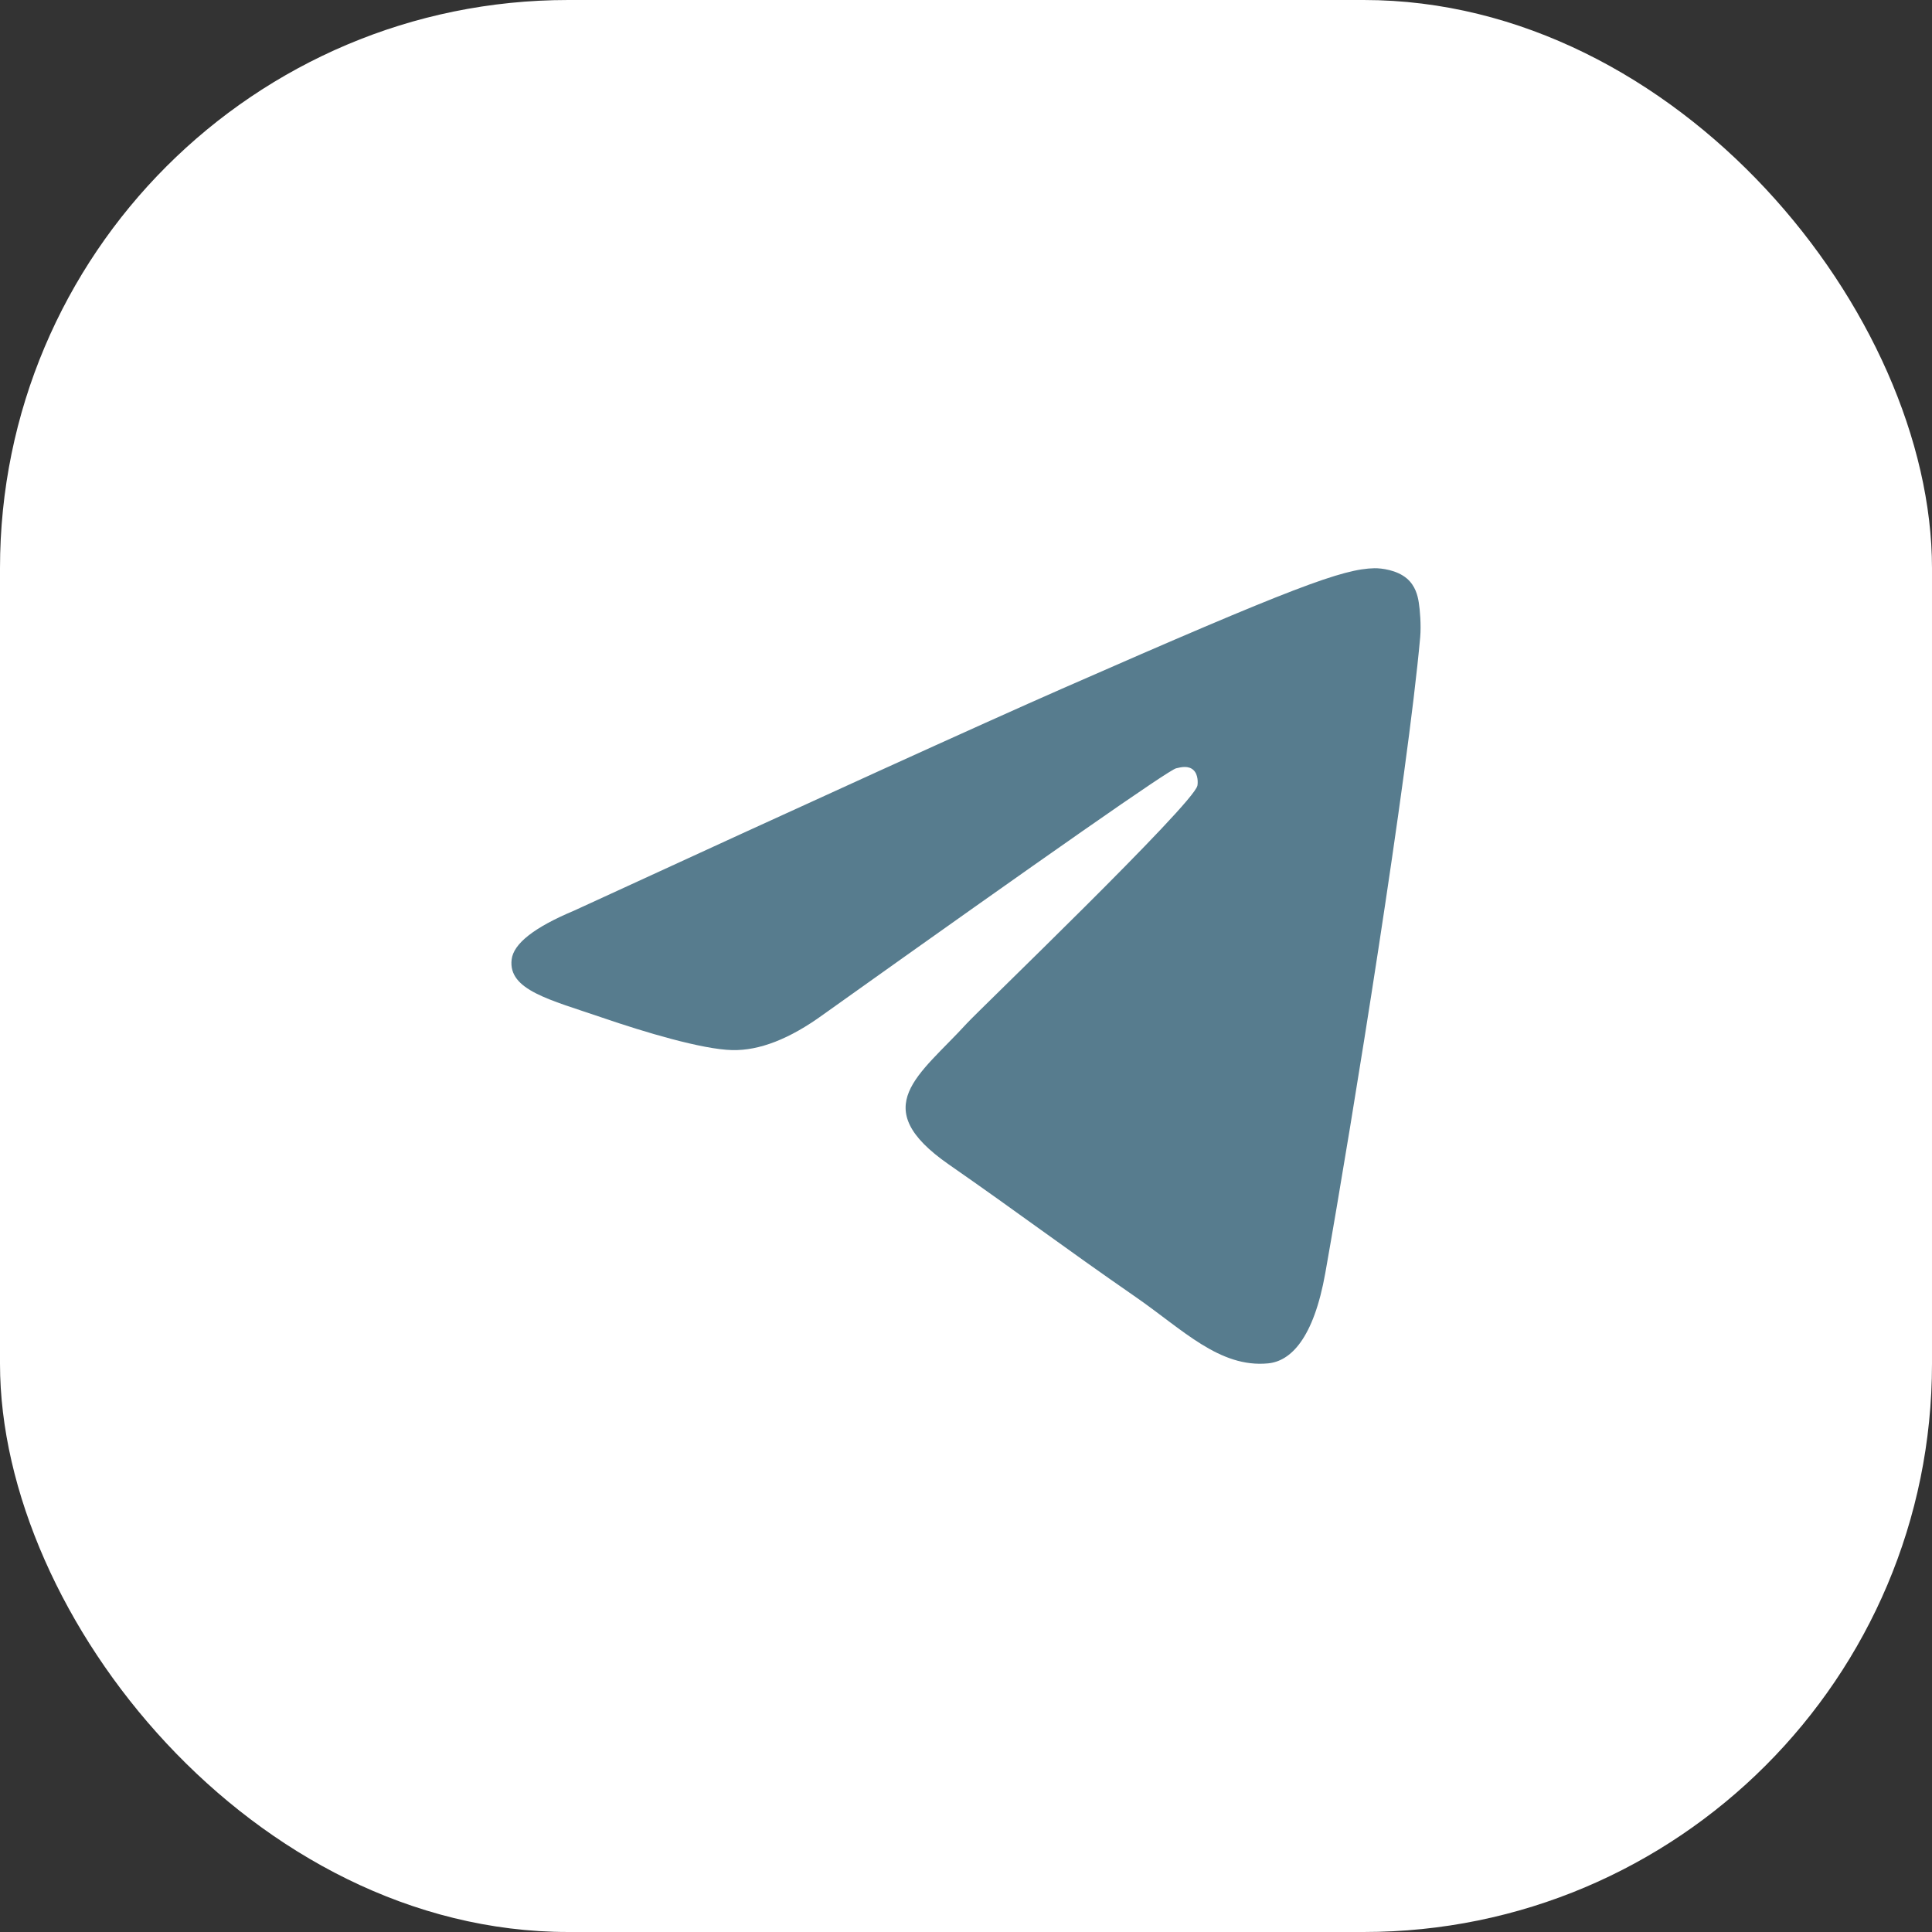
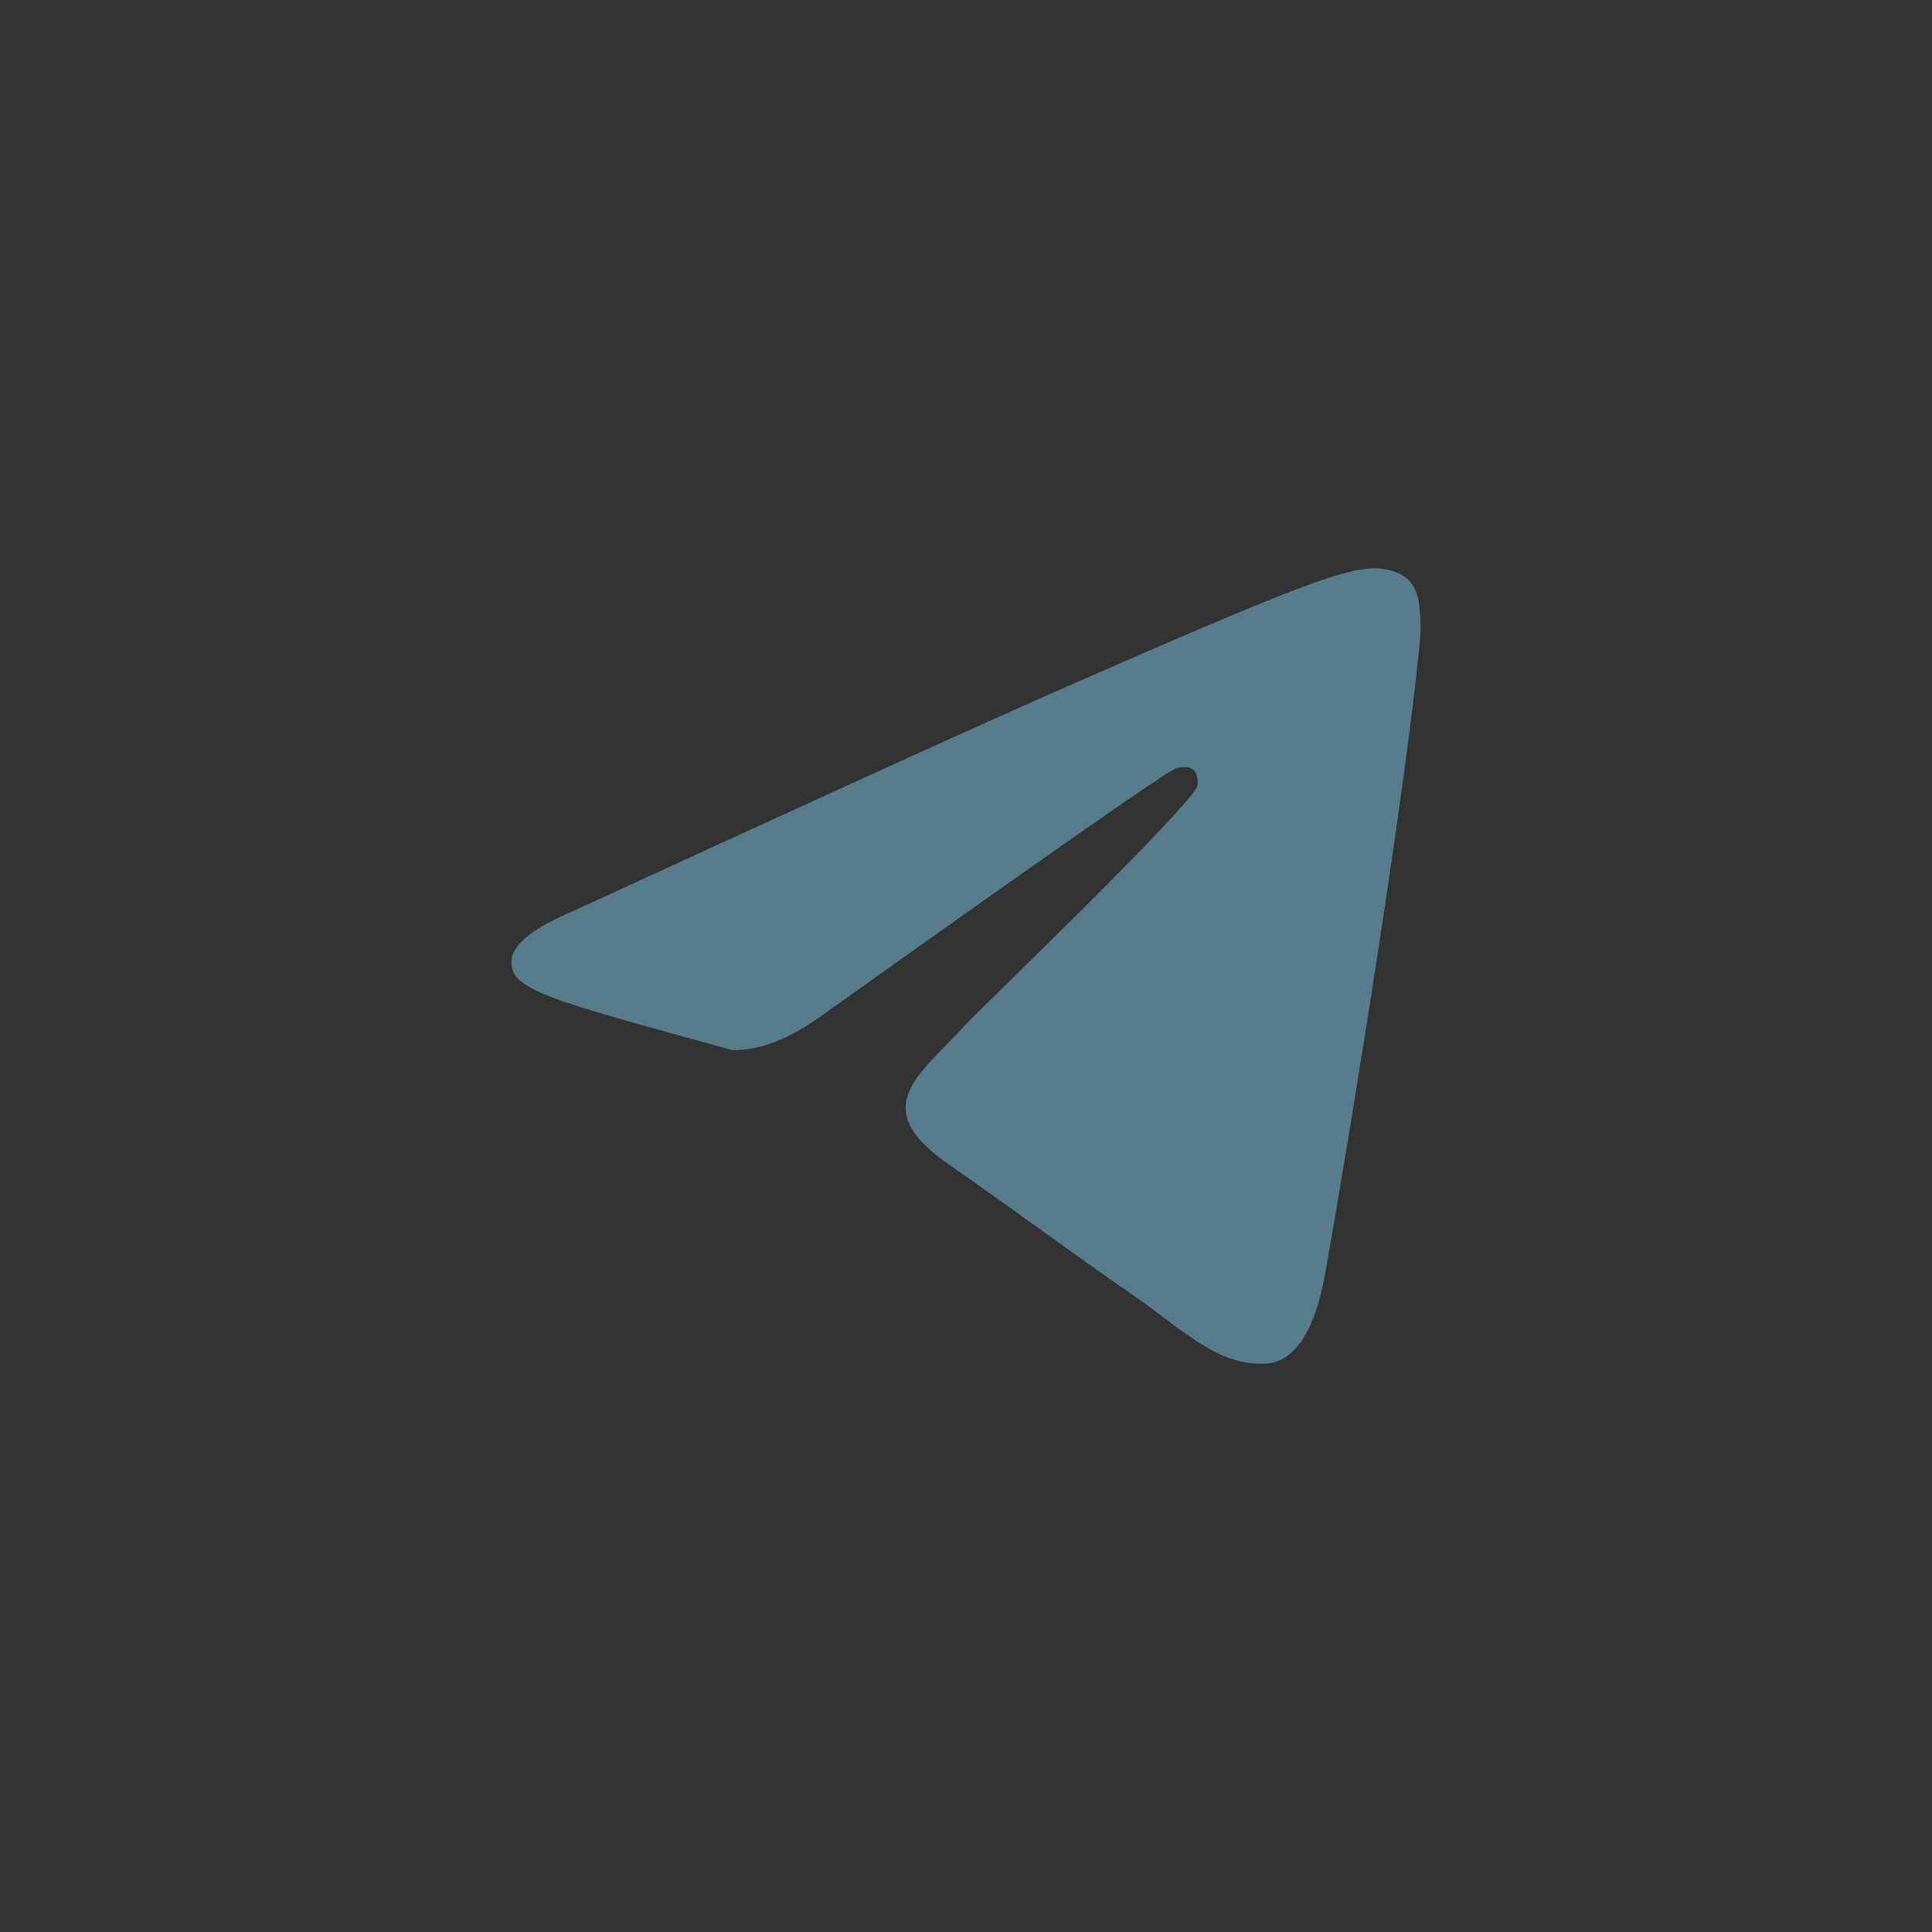
<svg xmlns="http://www.w3.org/2000/svg" width="34" height="34" viewBox="0 0 34 34" fill="none">
  <rect x="0" y="0" width="34" height="34" fill="#333333" stroke="none" />
-   <rect width="34" height="34" rx="10" fill="white" />
-   <path d="M10.1 16.027C14.395 14.051 17.259 12.749 18.692 12.119C22.783 10.323 23.634 10.011 24.188 10C24.309 9.998 24.582 10.03 24.759 10.181C24.908 10.309 24.949 10.481 24.968 10.602C24.988 10.723 25.012 10.999 24.993 11.215C24.771 13.674 23.812 19.643 23.324 22.398C23.117 23.564 22.71 23.955 22.317 23.993C21.461 24.076 20.812 23.396 19.983 22.823C18.686 21.925 17.954 21.366 16.695 20.491C15.24 19.479 16.183 18.922 17.012 18.013C17.229 17.775 20.999 14.155 21.072 13.827C21.081 13.786 21.09 13.633 21.003 13.552C20.917 13.471 20.79 13.498 20.698 13.521C20.568 13.552 18.497 14.997 14.484 17.857C13.896 18.284 13.363 18.491 12.886 18.48C12.36 18.468 11.348 18.166 10.596 17.908C9.673 17.592 8.94 17.424 9.004 16.886C9.037 16.606 9.402 16.32 10.1 16.027Z" fill="#577C8E" />
+   <path d="M10.1 16.027C14.395 14.051 17.259 12.749 18.692 12.119C22.783 10.323 23.634 10.011 24.188 10C24.309 9.998 24.582 10.03 24.759 10.181C24.908 10.309 24.949 10.481 24.968 10.602C24.988 10.723 25.012 10.999 24.993 11.215C24.771 13.674 23.812 19.643 23.324 22.398C23.117 23.564 22.71 23.955 22.317 23.993C21.461 24.076 20.812 23.396 19.983 22.823C18.686 21.925 17.954 21.366 16.695 20.491C15.24 19.479 16.183 18.922 17.012 18.013C17.229 17.775 20.999 14.155 21.072 13.827C21.081 13.786 21.09 13.633 21.003 13.552C20.917 13.471 20.79 13.498 20.698 13.521C20.568 13.552 18.497 14.997 14.484 17.857C13.896 18.284 13.363 18.491 12.886 18.48C9.673 17.592 8.94 17.424 9.004 16.886C9.037 16.606 9.402 16.32 10.1 16.027Z" fill="#577C8E" />
</svg>